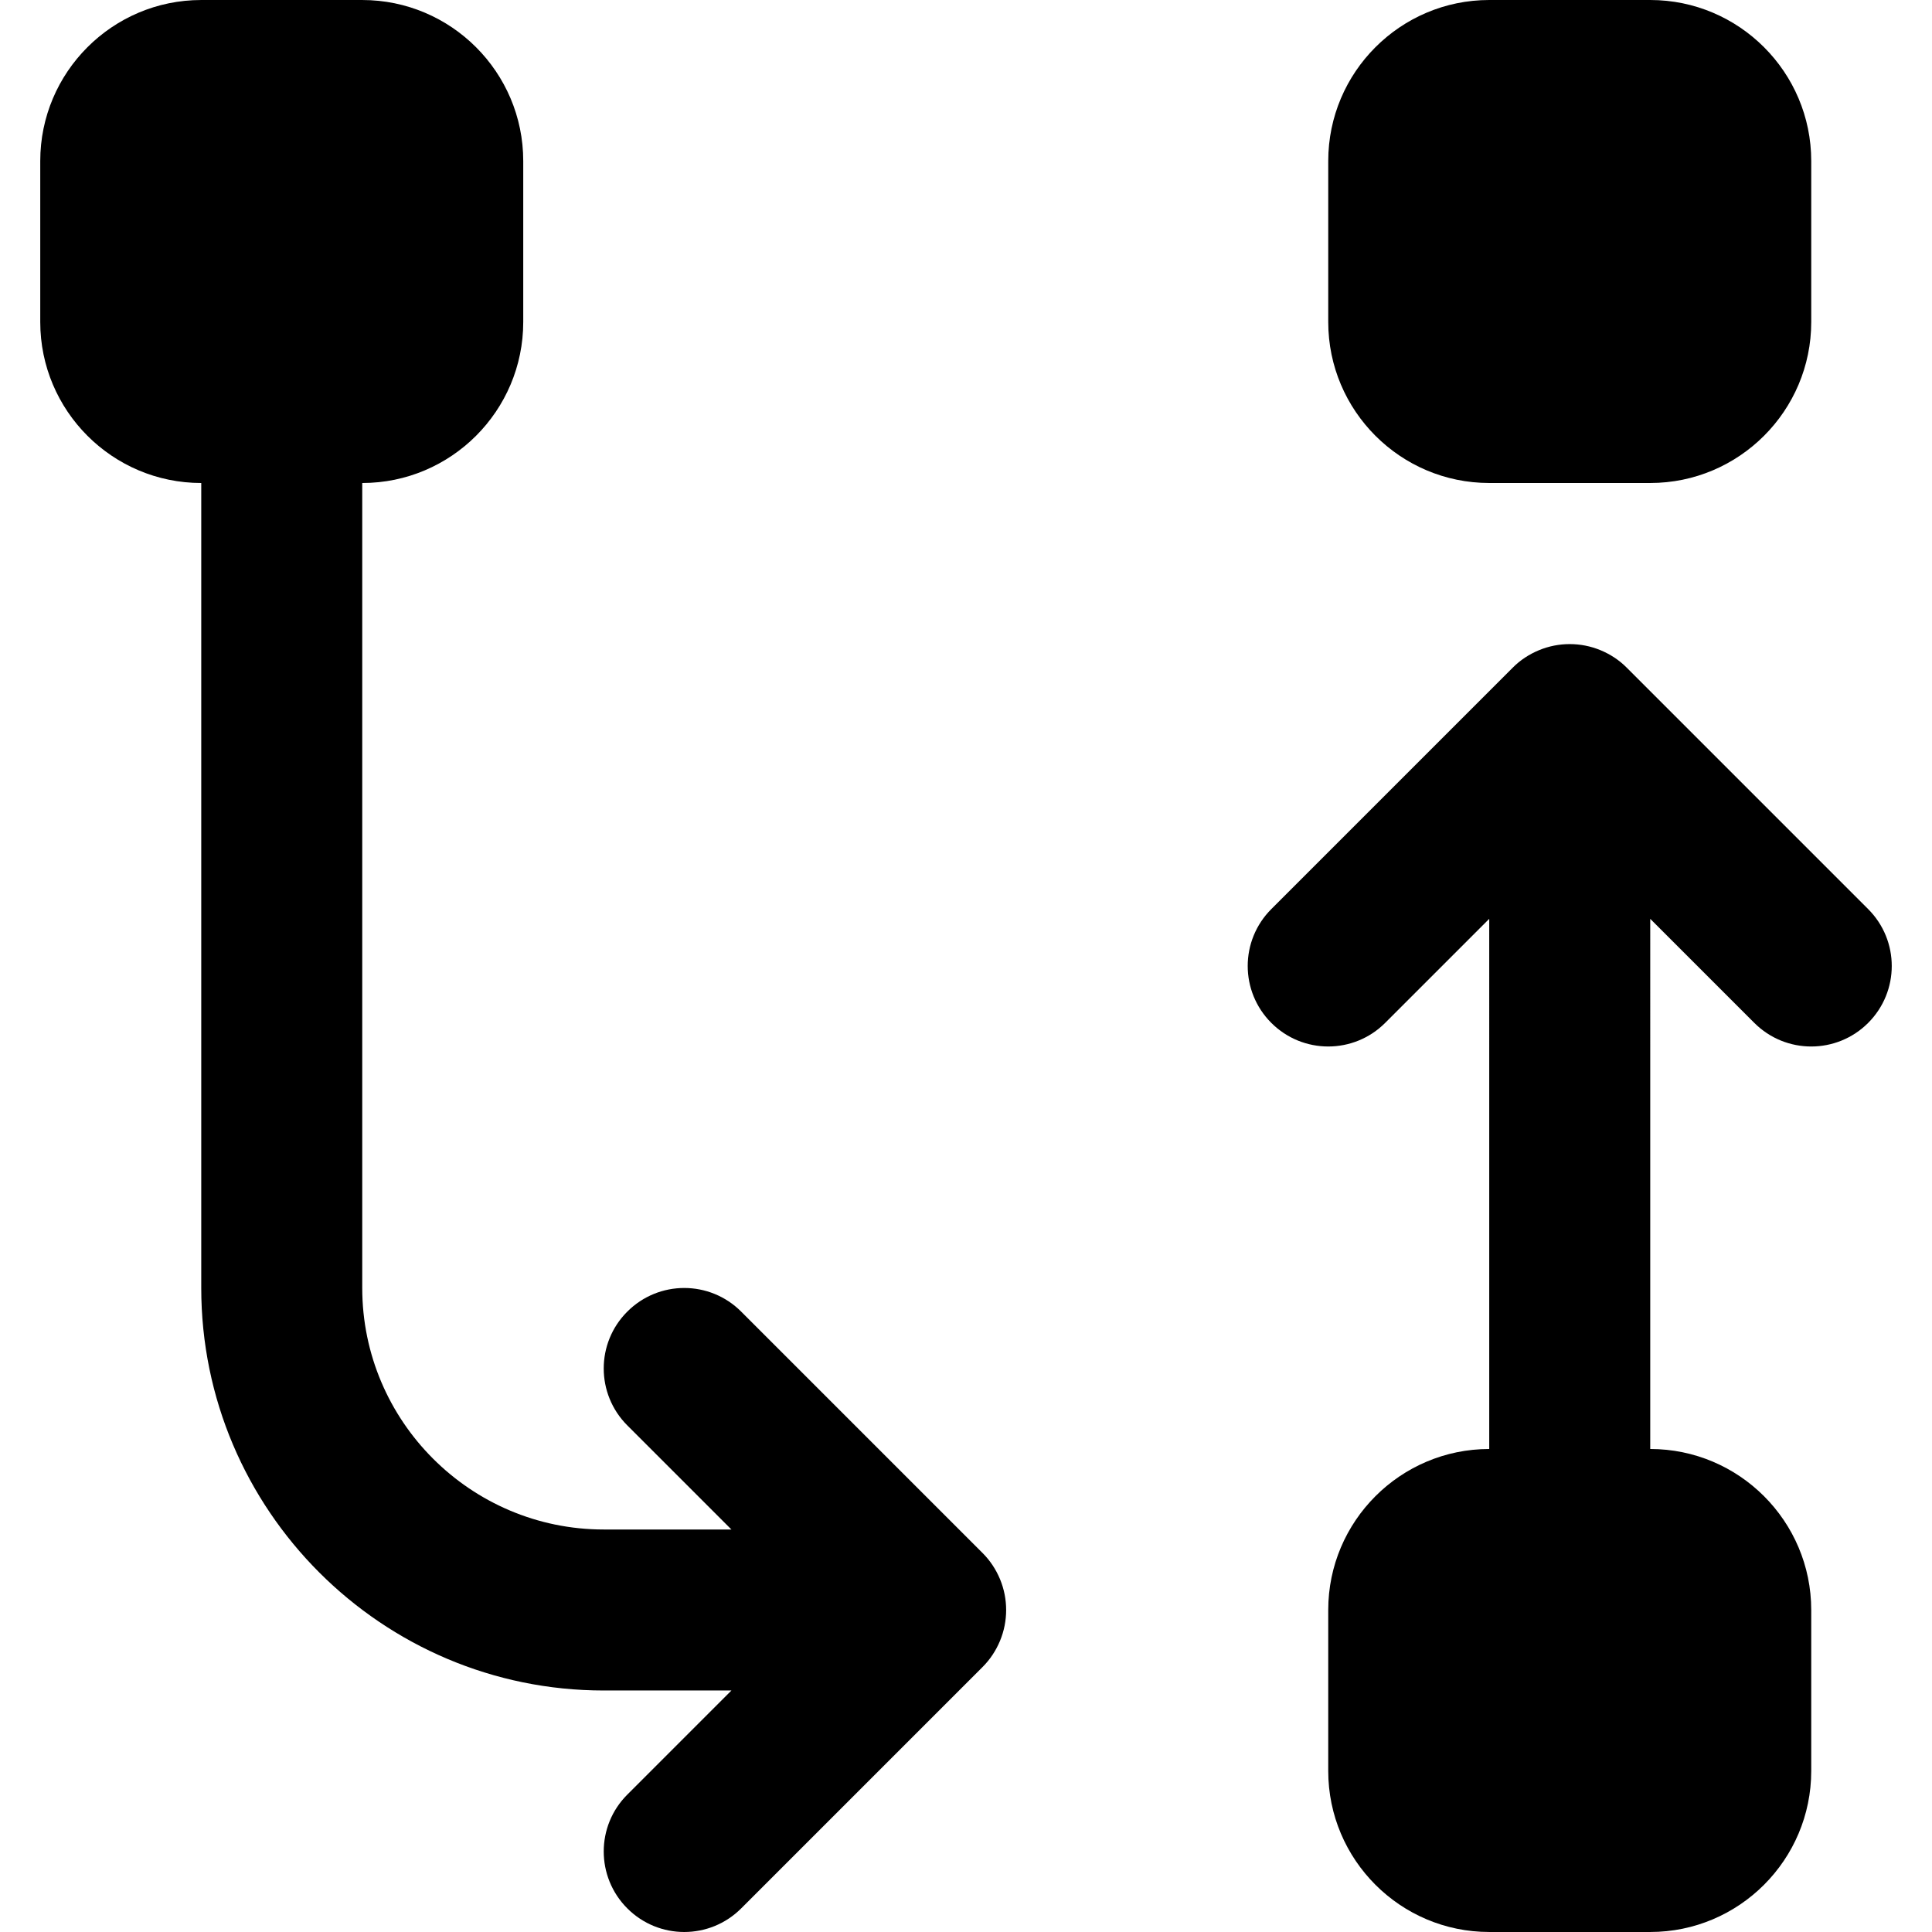
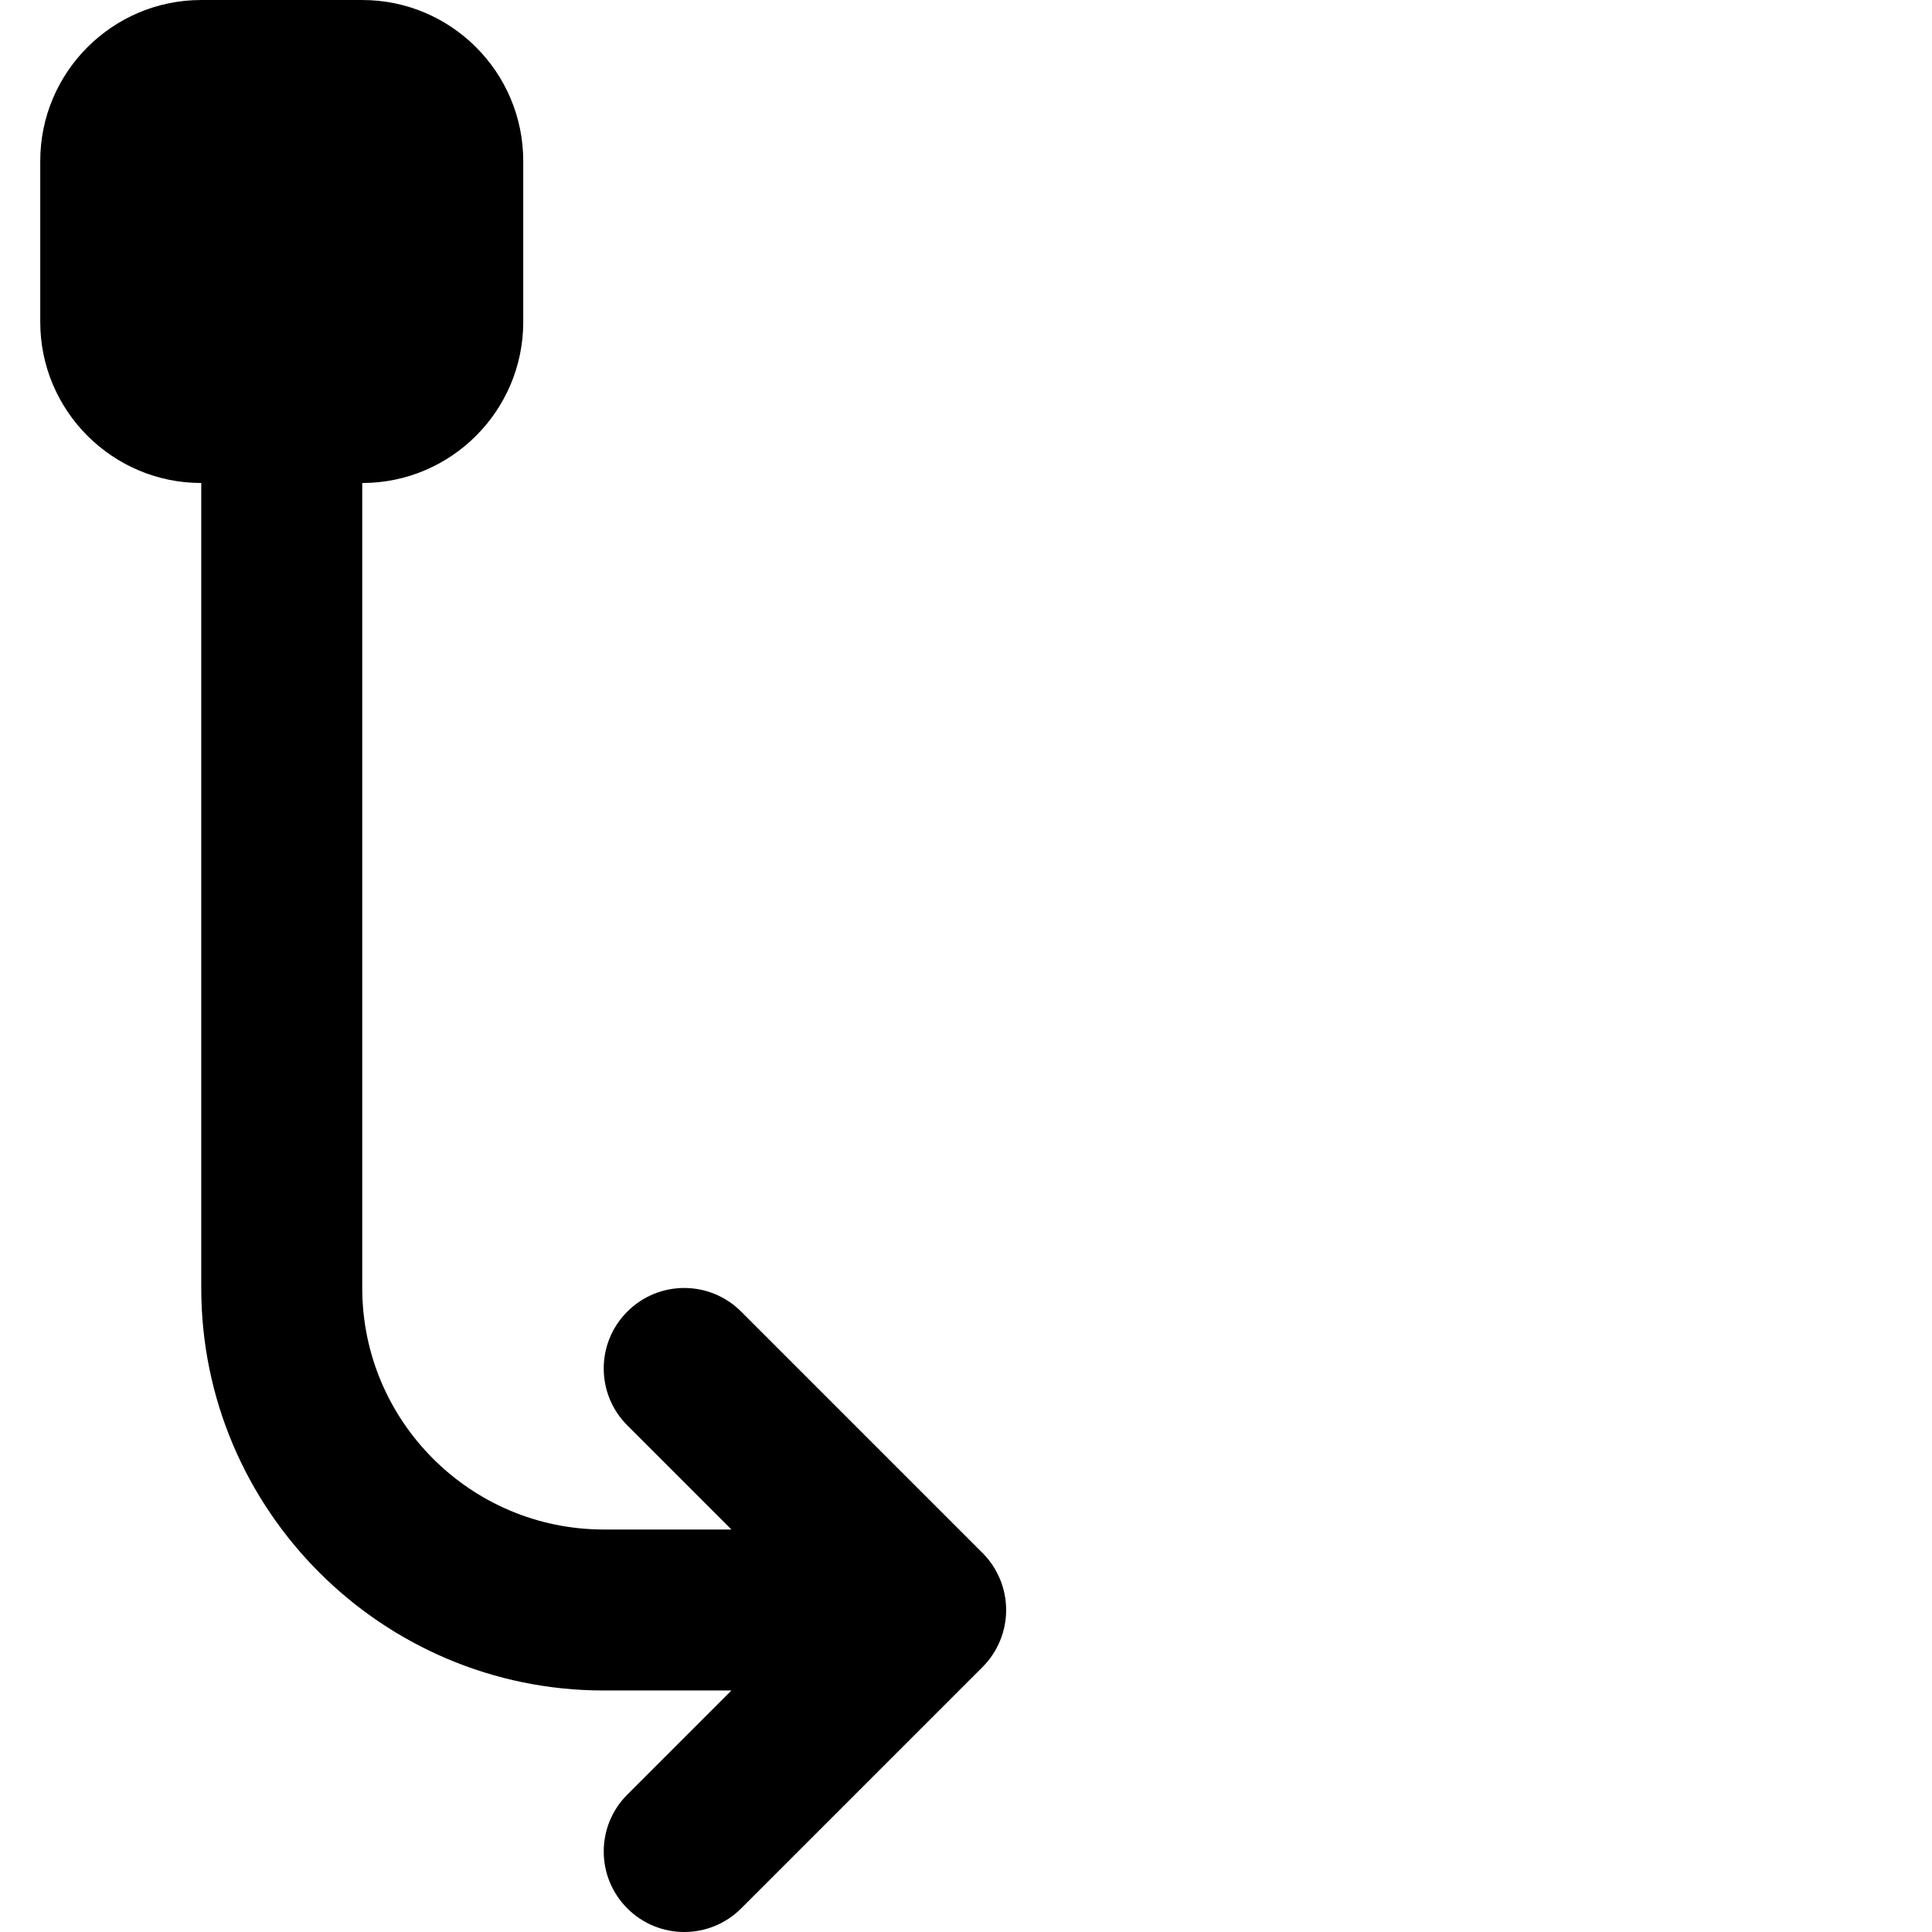
<svg xmlns="http://www.w3.org/2000/svg" fill="#000000" height="800px" width="800px" version="1.1" id="Layer_1" viewBox="0 0 512.003 512.003" xml:space="preserve">
  <g>
    <g>
      <path d="M265.025,418.519c-1.09-2.623-2.647-4.97-4.631-6.954l-63.979-63.979c-8.341-8.341-21.824-8.341-30.165,0    c-8.341,8.32-8.341,21.824,0,30.165l27.584,27.584h-33.835c-35.285,0-64-28.715-64-64V128.002    c23.531,0,42.667-19.136,42.667-42.667V42.669c0-23.531-19.136-42.667-42.667-42.667H53.333    c-23.531,0-42.667,19.136-42.667,42.667v42.667c0,23.531,19.136,42.667,42.667,42.667v213.333    c0,58.816,47.851,106.667,106.667,106.667h33.835l-27.584,27.584c-8.341,8.32-8.341,21.824,0,30.165    c4.16,4.16,9.621,6.251,15.083,6.251c5.461,0,10.923-2.091,15.083-6.251l63.979-63.979c1.984-1.984,3.541-4.331,4.629-6.955    C267.18,429.613,267.18,423.725,265.025,418.519z" />
    </g>
  </g>
  <g>
    <g>
-       <path d="M437.333,0h-42.667c-23.531,0-42.667,19.136-42.667,42.667v42.667c0,23.53,19.136,42.666,42.667,42.666h42.667    C460.864,128,480,108.864,480,85.333V42.667C479.999,19.136,460.863,0,437.333,0z" />
-     </g>
+       </g>
  </g>
  <g>
    <g>
-       <path d="M495.082,240.917l-63.979-63.979c-1.963-1.984-4.331-3.541-6.955-4.629c-5.205-2.155-11.093-2.155-16.299,0    c-2.624,1.088-4.992,2.645-6.955,4.629l-63.979,63.979c-8.341,8.341-8.341,21.824,0,30.165c4.16,4.16,9.621,6.251,15.083,6.251    c5.461,0,10.923-2.091,15.083-6.251l27.584-27.584V384c-23.531,0-42.667,19.136-42.667,42.667v42.667    c0,23.531,19.136,42.667,42.667,42.667h42.667c23.531,0,42.667-19.136,42.667-42.667v-42.667    c0-23.531-19.136-42.667-42.667-42.667V243.499l27.584,27.584c4.16,4.16,9.621,6.251,15.083,6.251    c5.462,0,10.923-2.091,15.083-6.251C503.423,262.741,503.423,249.259,495.082,240.917z" />
-     </g>
+       </g>
  </g>
</svg>